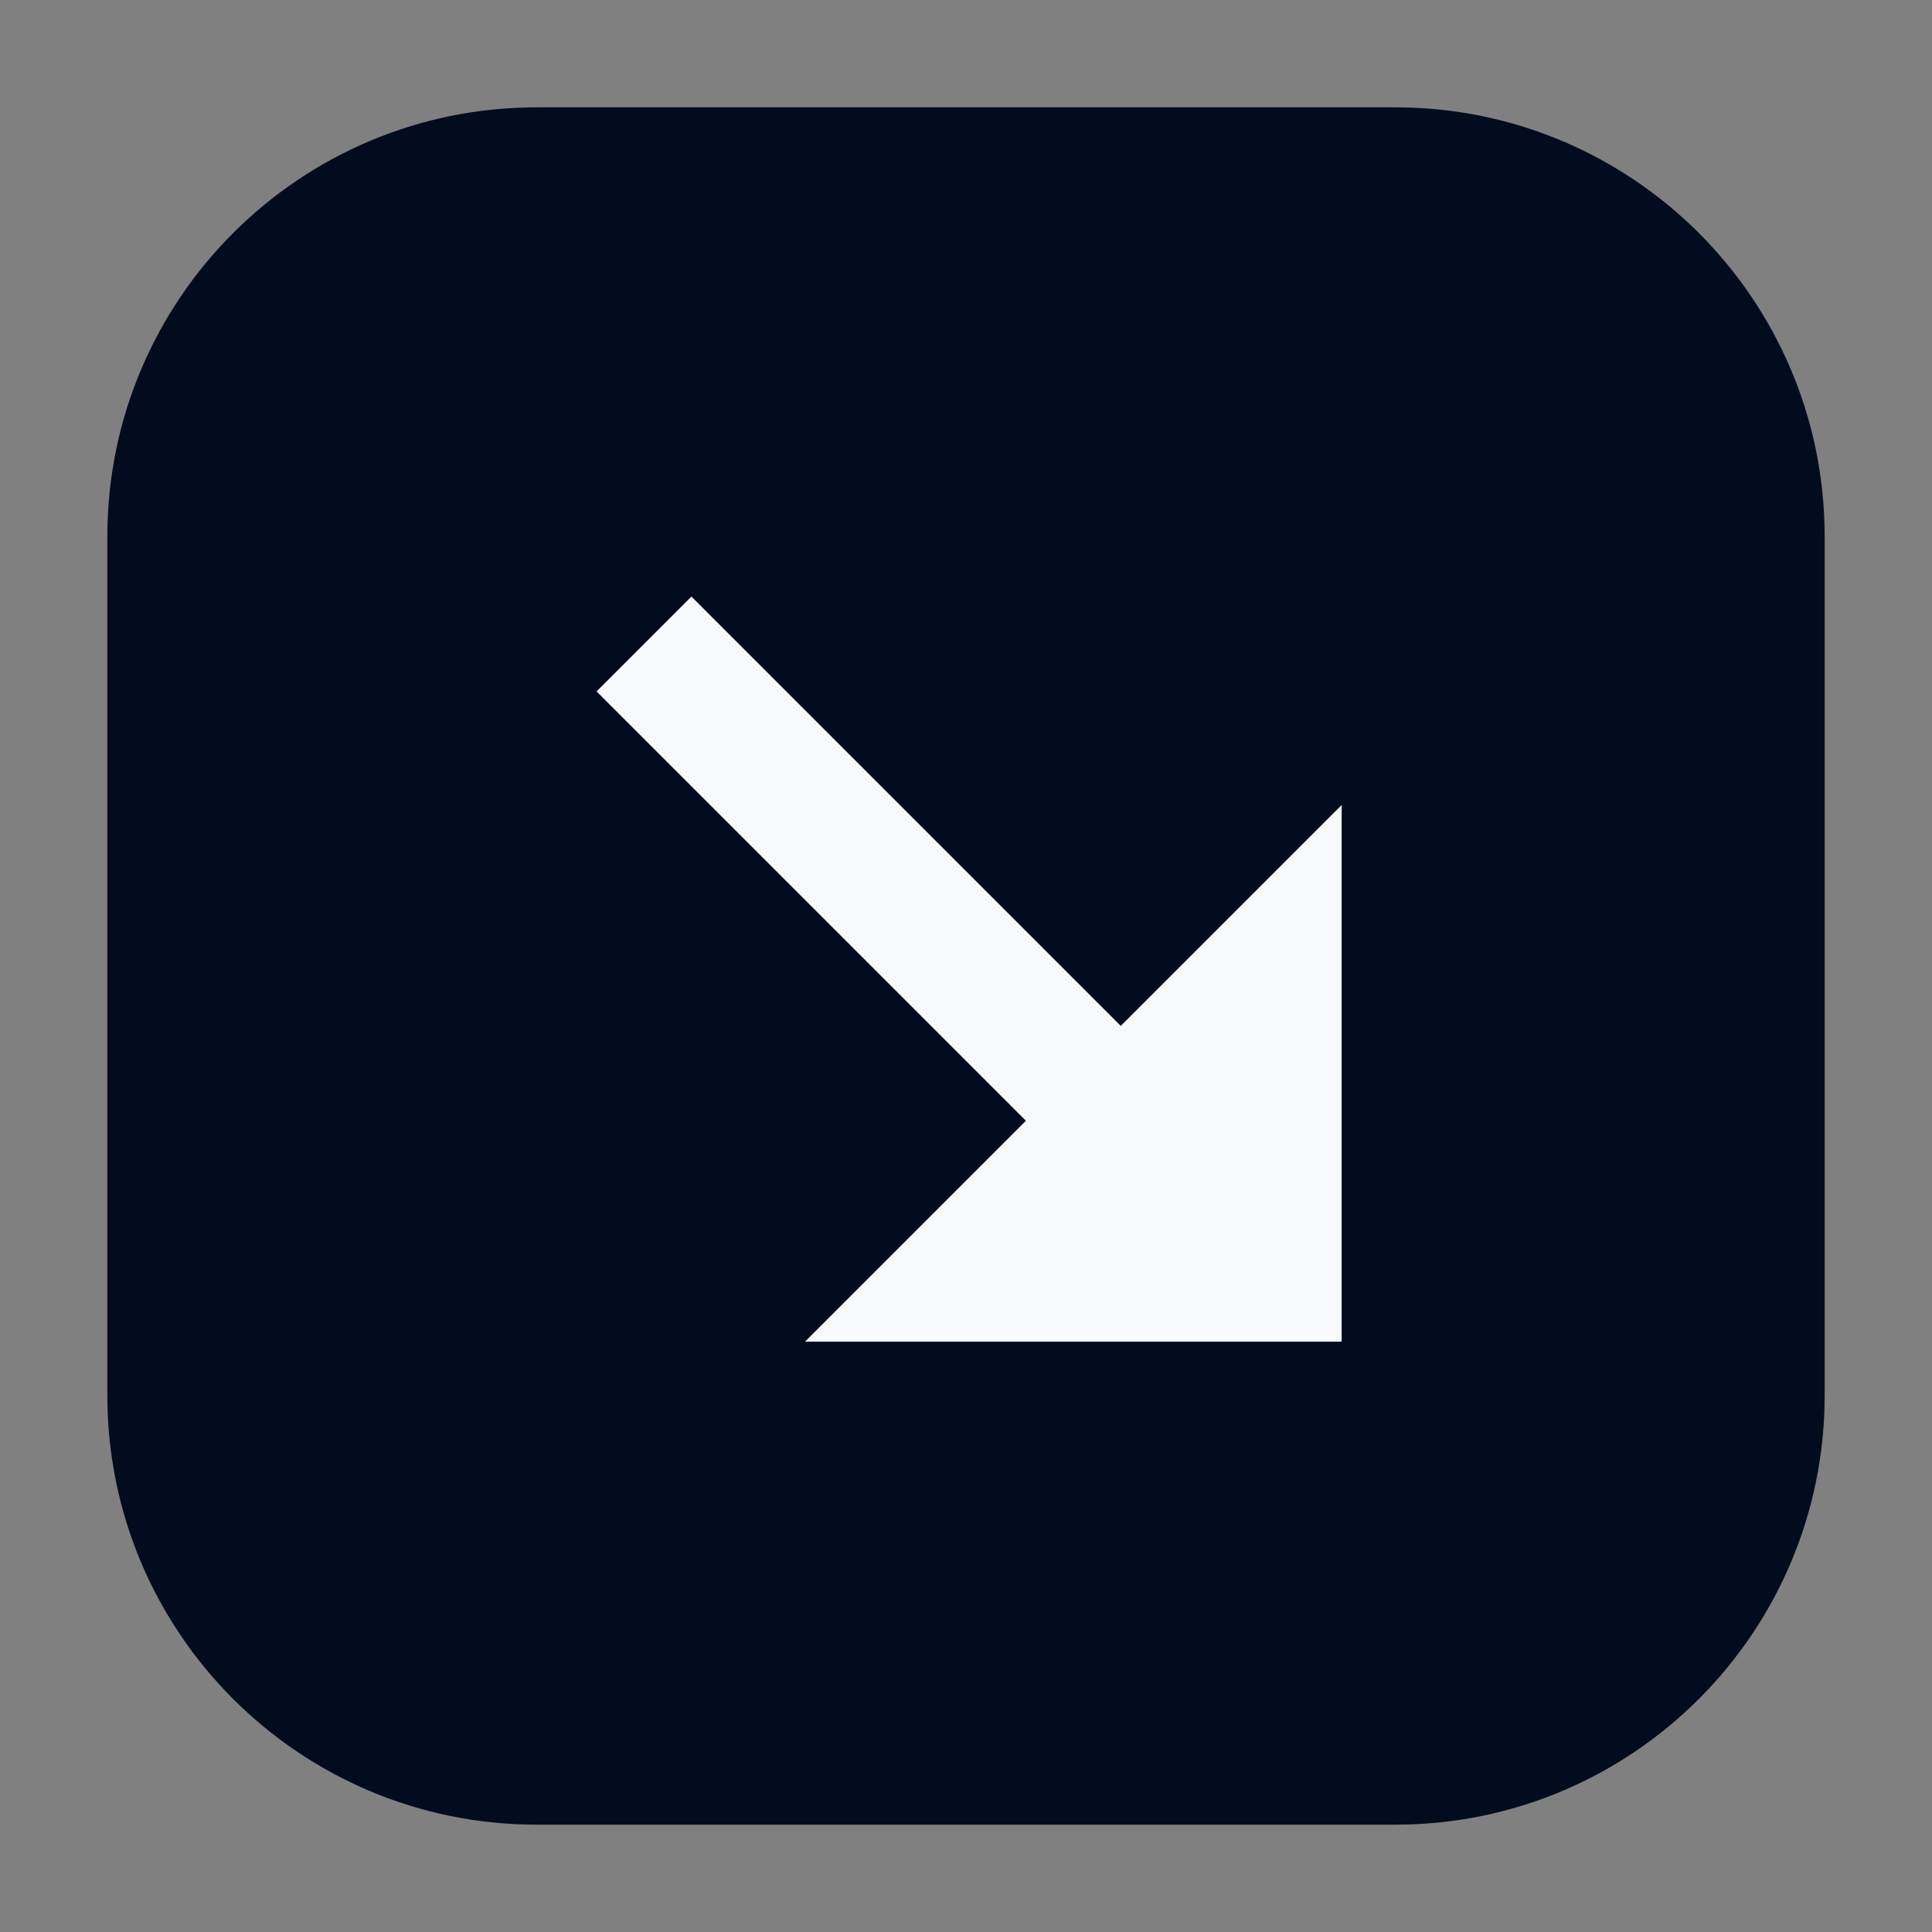
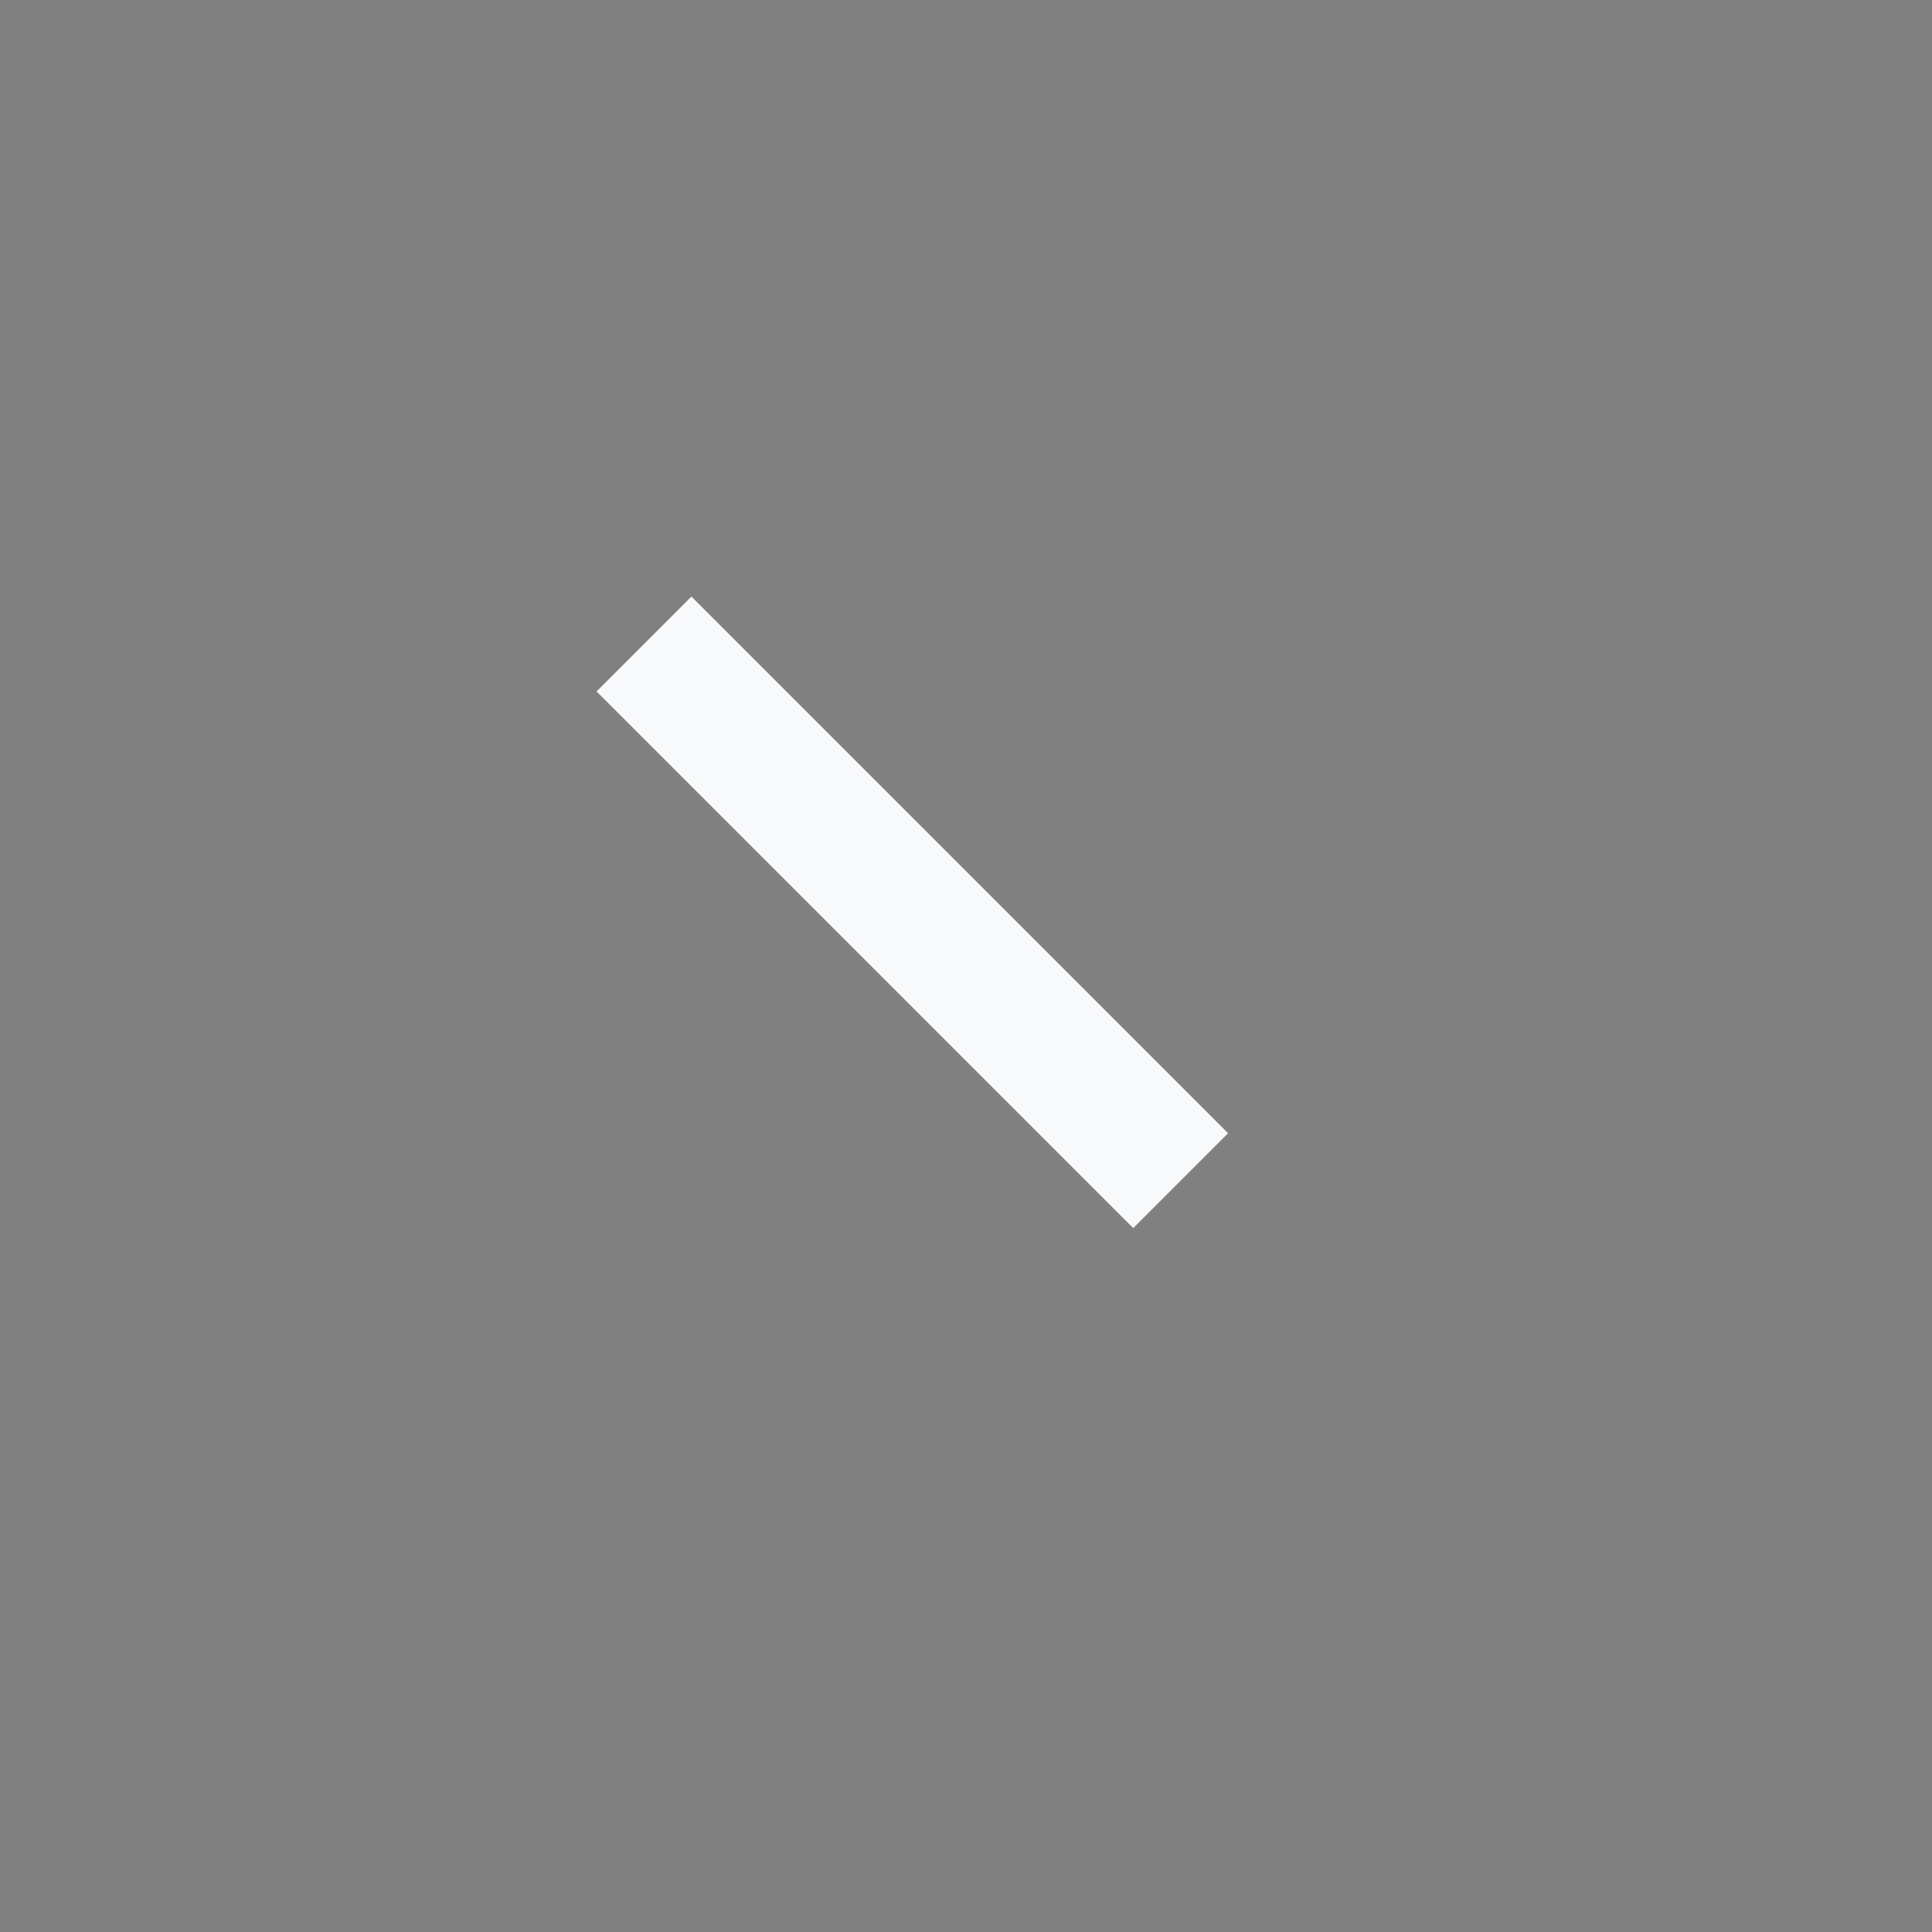
<svg xmlns="http://www.w3.org/2000/svg" width="36" height="36" viewBox="0 0 36 36" fill="none">
  <rect x="0" y="0" width="36" height="36" fill="#808080" stroke="none" />
-   <path d="M26 2C30.418 2 34 5.582 34 10V26C34 30.418 30.418 34 26 34H10C5.582 34 2 30.418 2 26V10C2 5.582 5.582 2 10 2H26Z" fill="#030B1F" />
-   <path d="M15 25L25 15V25H15Z" fill="#F8F9FB" />
  <path d="M12 12L22 22" stroke="#F8F9FB" stroke-width="2.5" />
</svg>